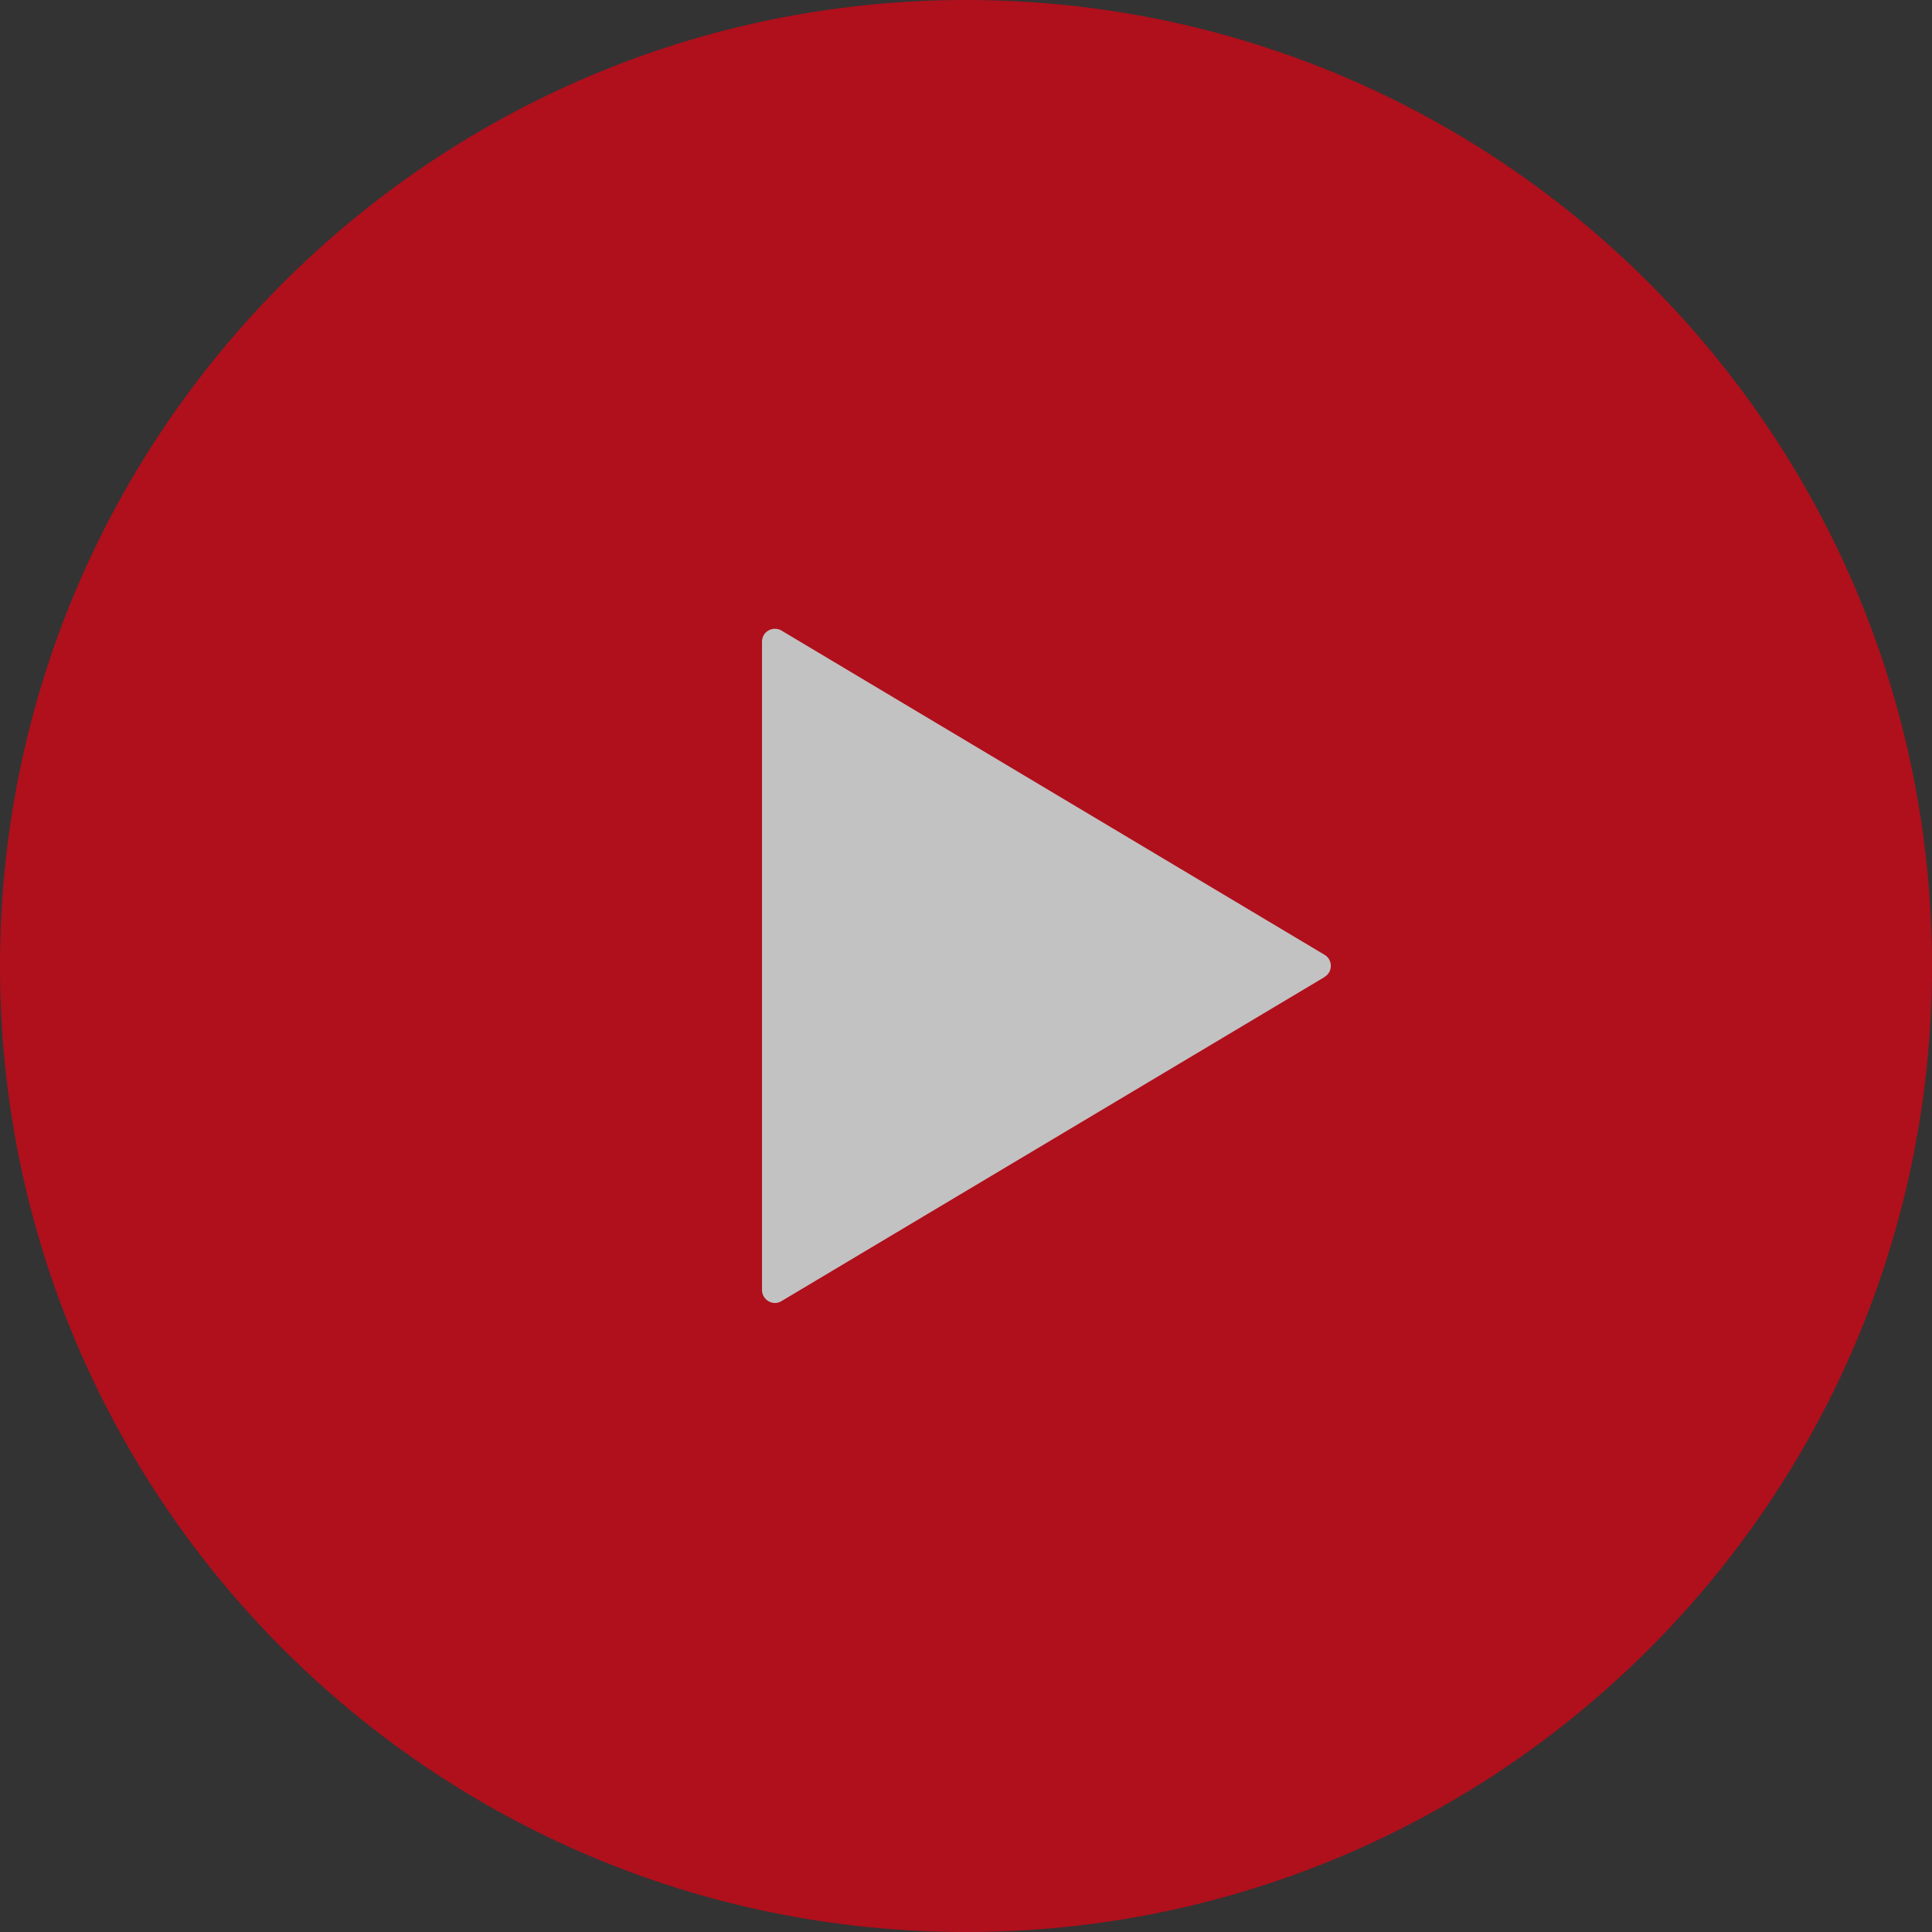
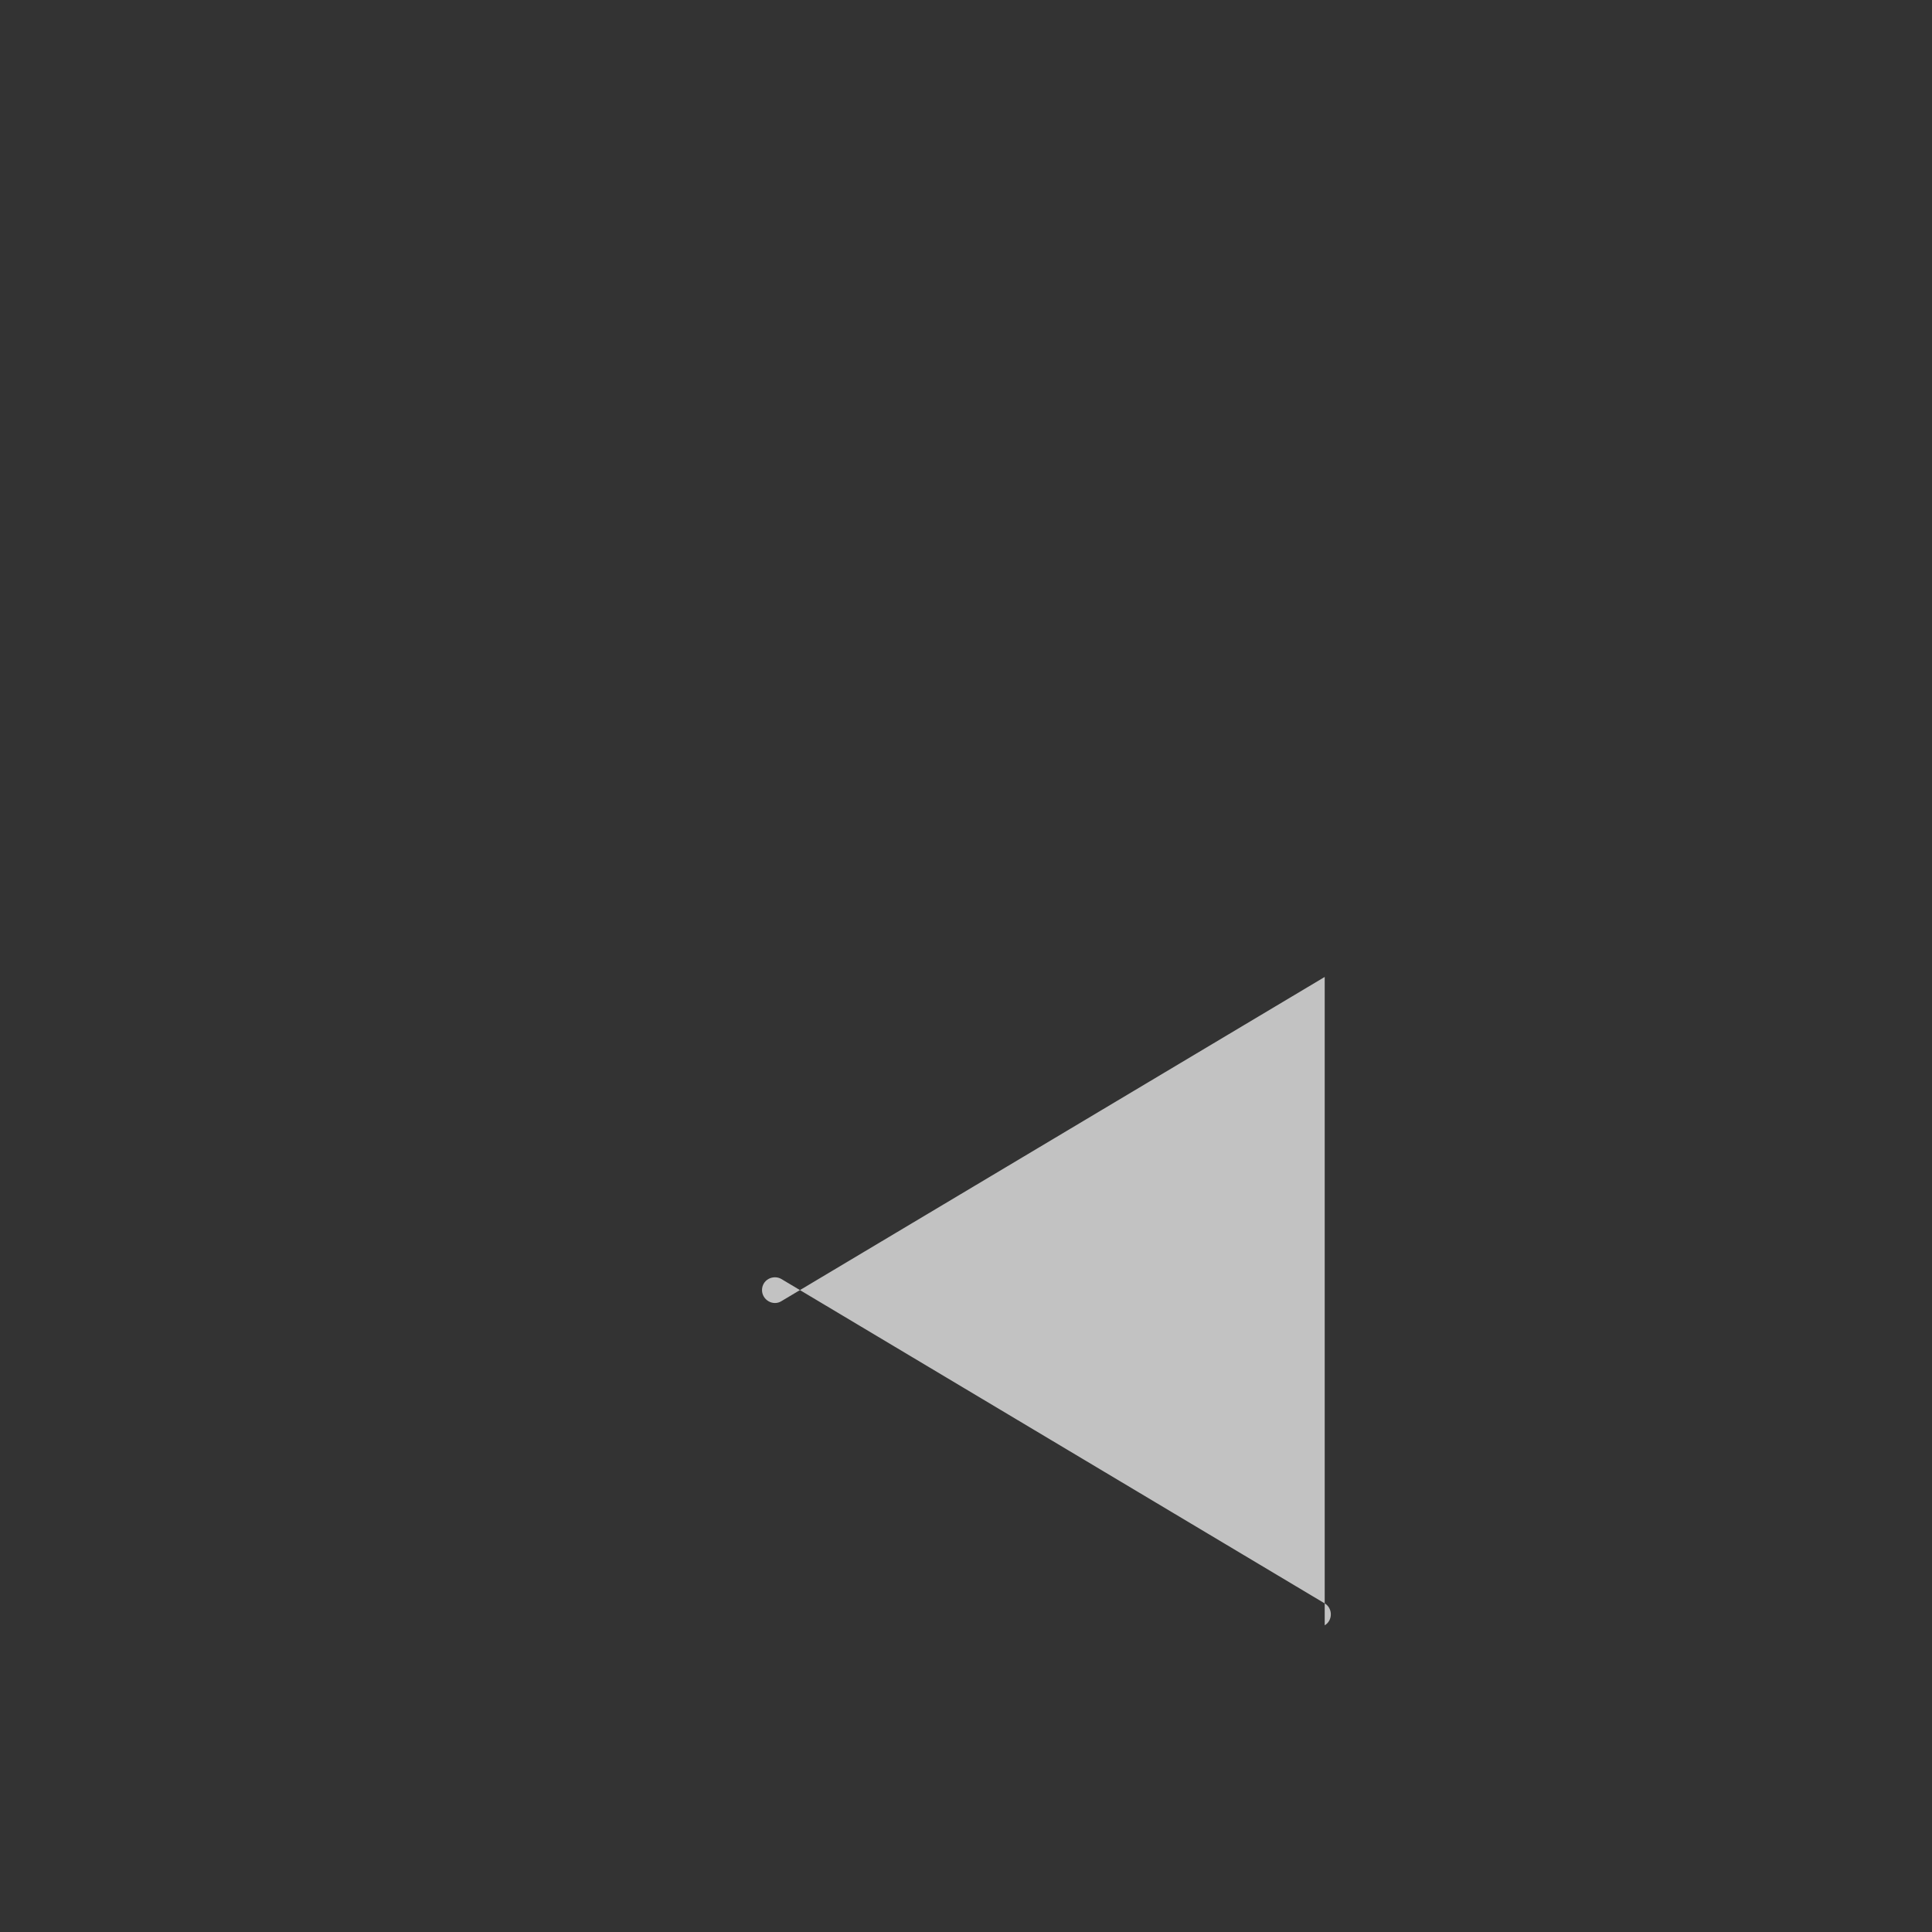
<svg xmlns="http://www.w3.org/2000/svg" viewBox="0 0 120 120">
  <rect x="0" y="0" width="120" height="120" fill="#333333" stroke="none" />
  <defs>
    <style>.d{opacity:.7;}.e{fill:#fff;}.f{fill:#e60012;}</style>
  </defs>
  <g id="a" />
  <g id="b">
    <g id="c">
      <g class="d">
-         <path class="f" d="M60,0C26.87,0,0,26.87,0,60s26.87,60,60,60,60-26.87,60-60S93.13,0,60,0Z" />
-         <path class="e" d="M82.28,60.68l-33.75,20.14c-.24,.15-.55,.15-.8,0-.24-.14-.4-.4-.4-.69V39.85c0-.29,.15-.55,.4-.69,.25-.14,.56-.14,.8,0l33.75,20.15c.24,.14,.38,.4,.38,.68s-.14,.54-.38,.68Z" />
+         <path class="e" d="M82.28,60.68l-33.75,20.14c-.24,.15-.55,.15-.8,0-.24-.14-.4-.4-.4-.69c0-.29,.15-.55,.4-.69,.25-.14,.56-.14,.8,0l33.75,20.15c.24,.14,.38,.4,.38,.68s-.14,.54-.38,.68Z" />
      </g>
    </g>
  </g>
</svg>